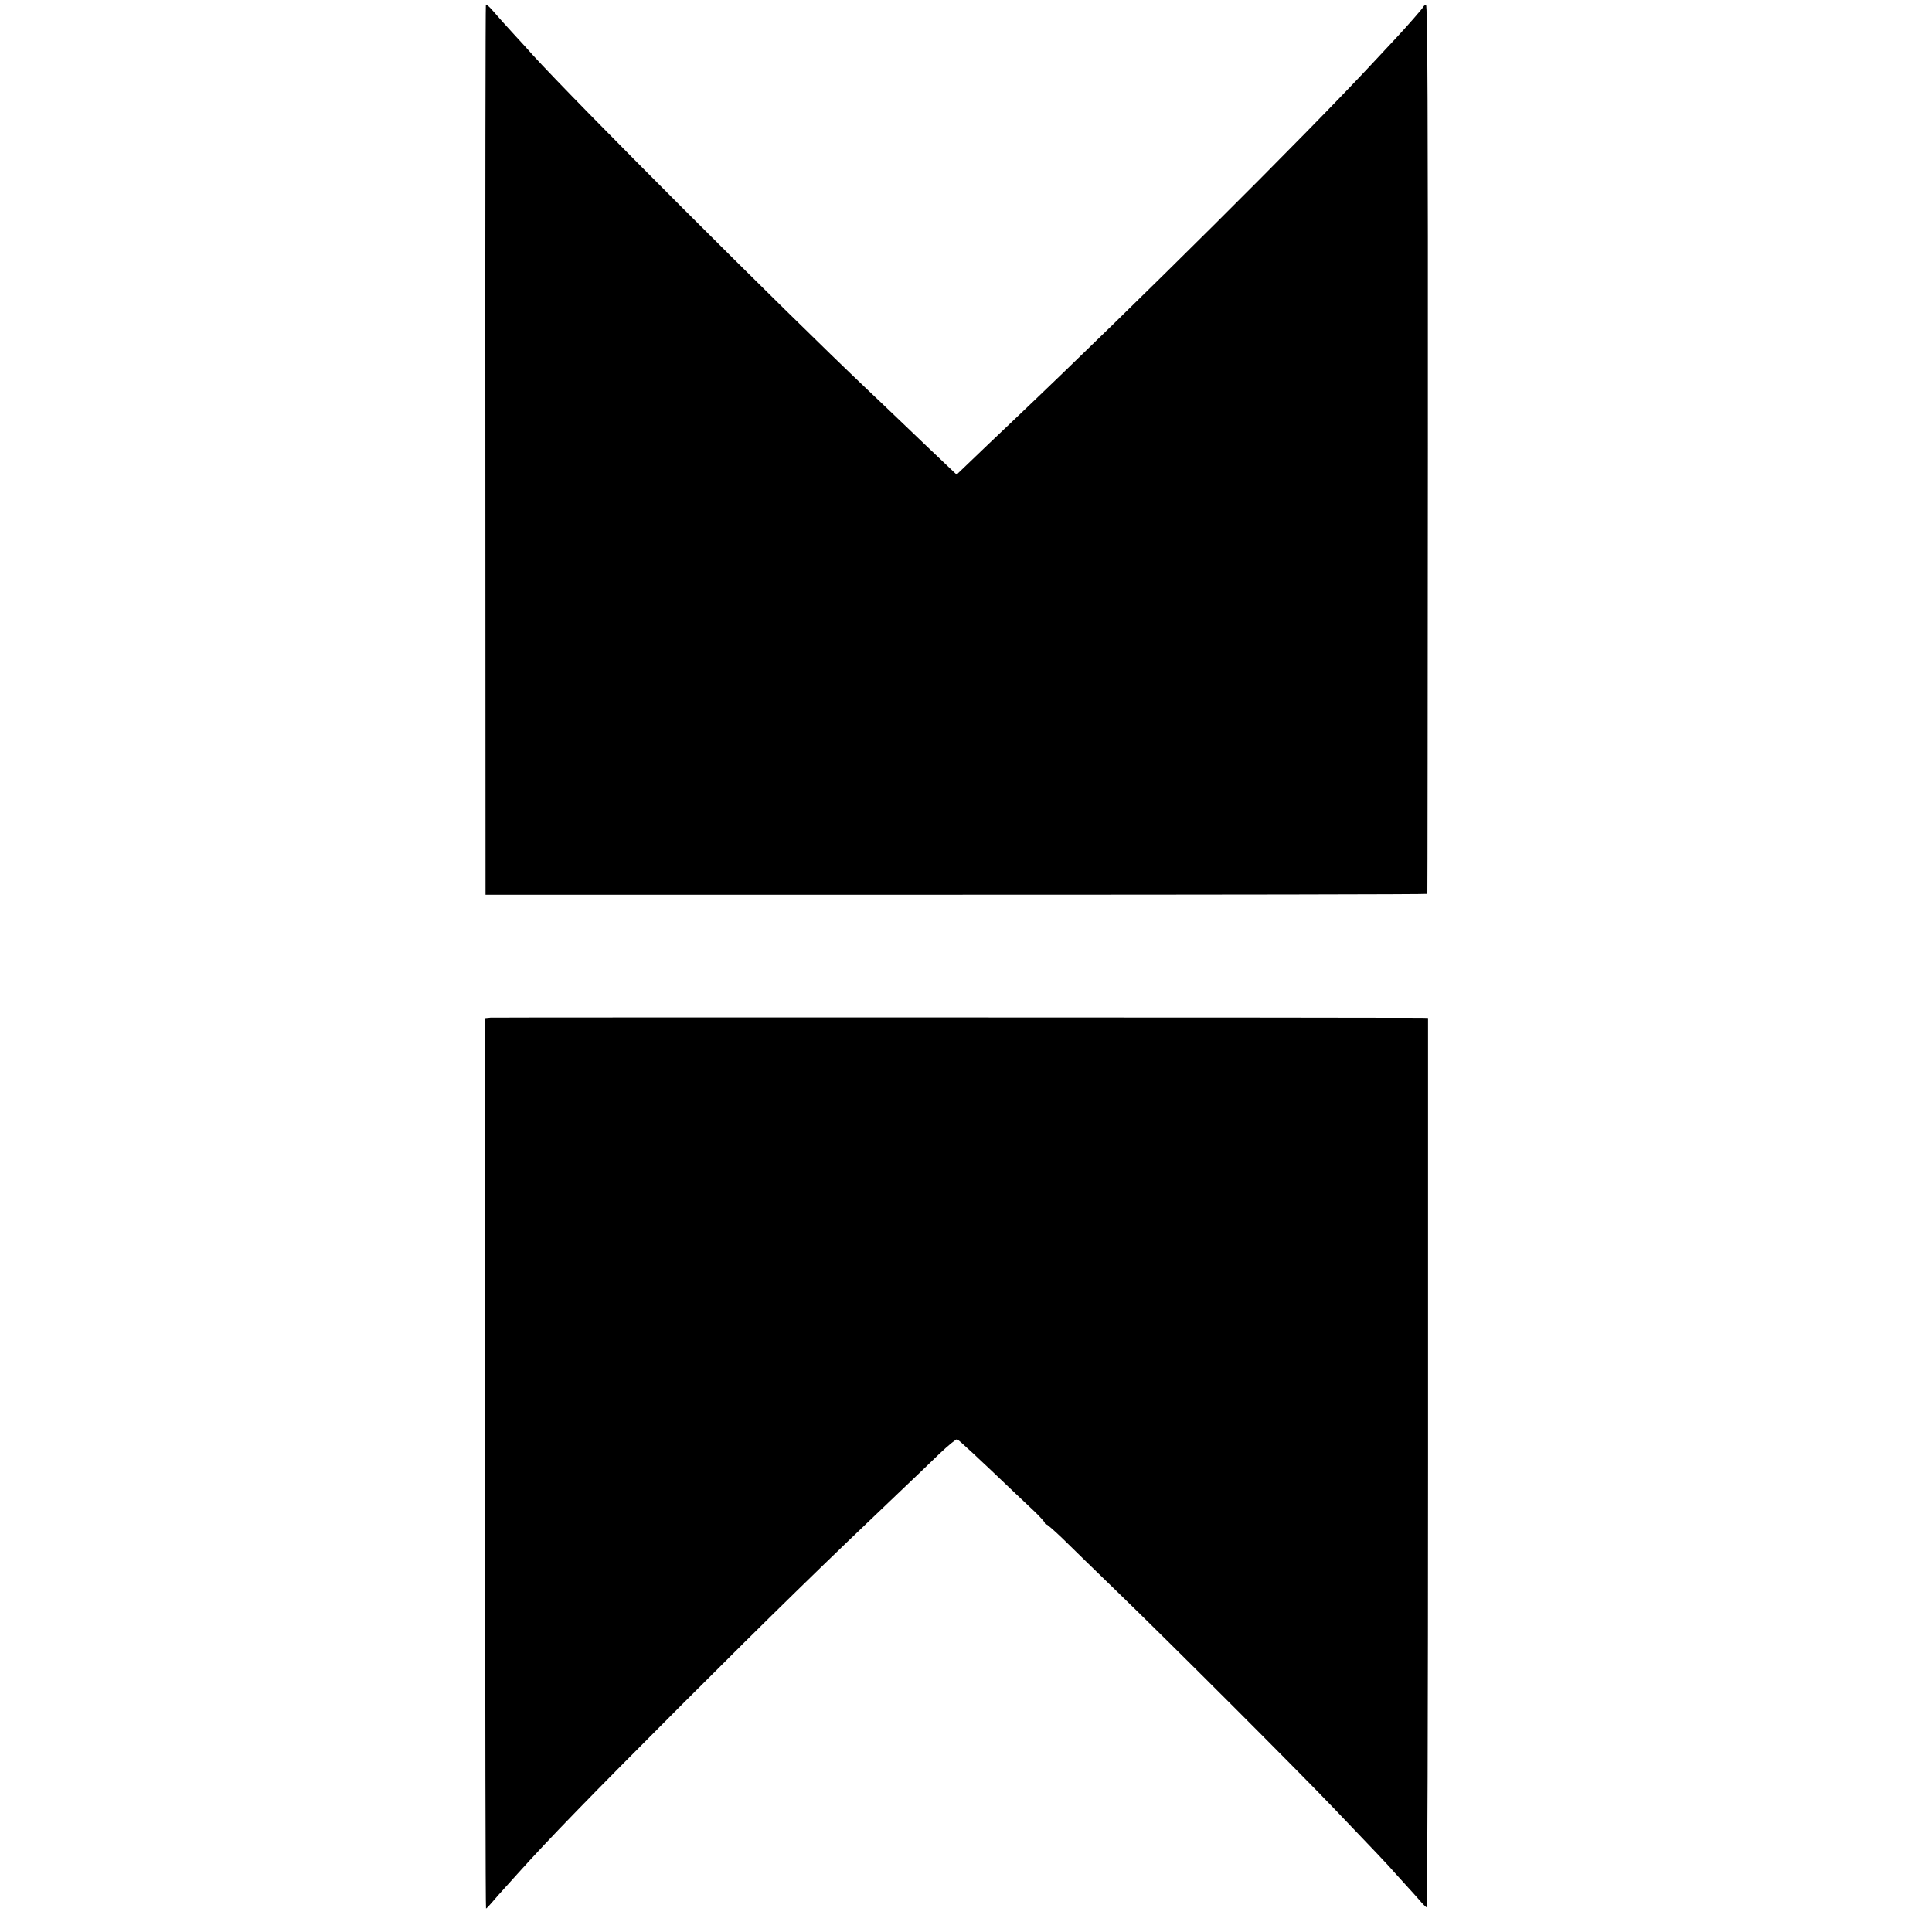
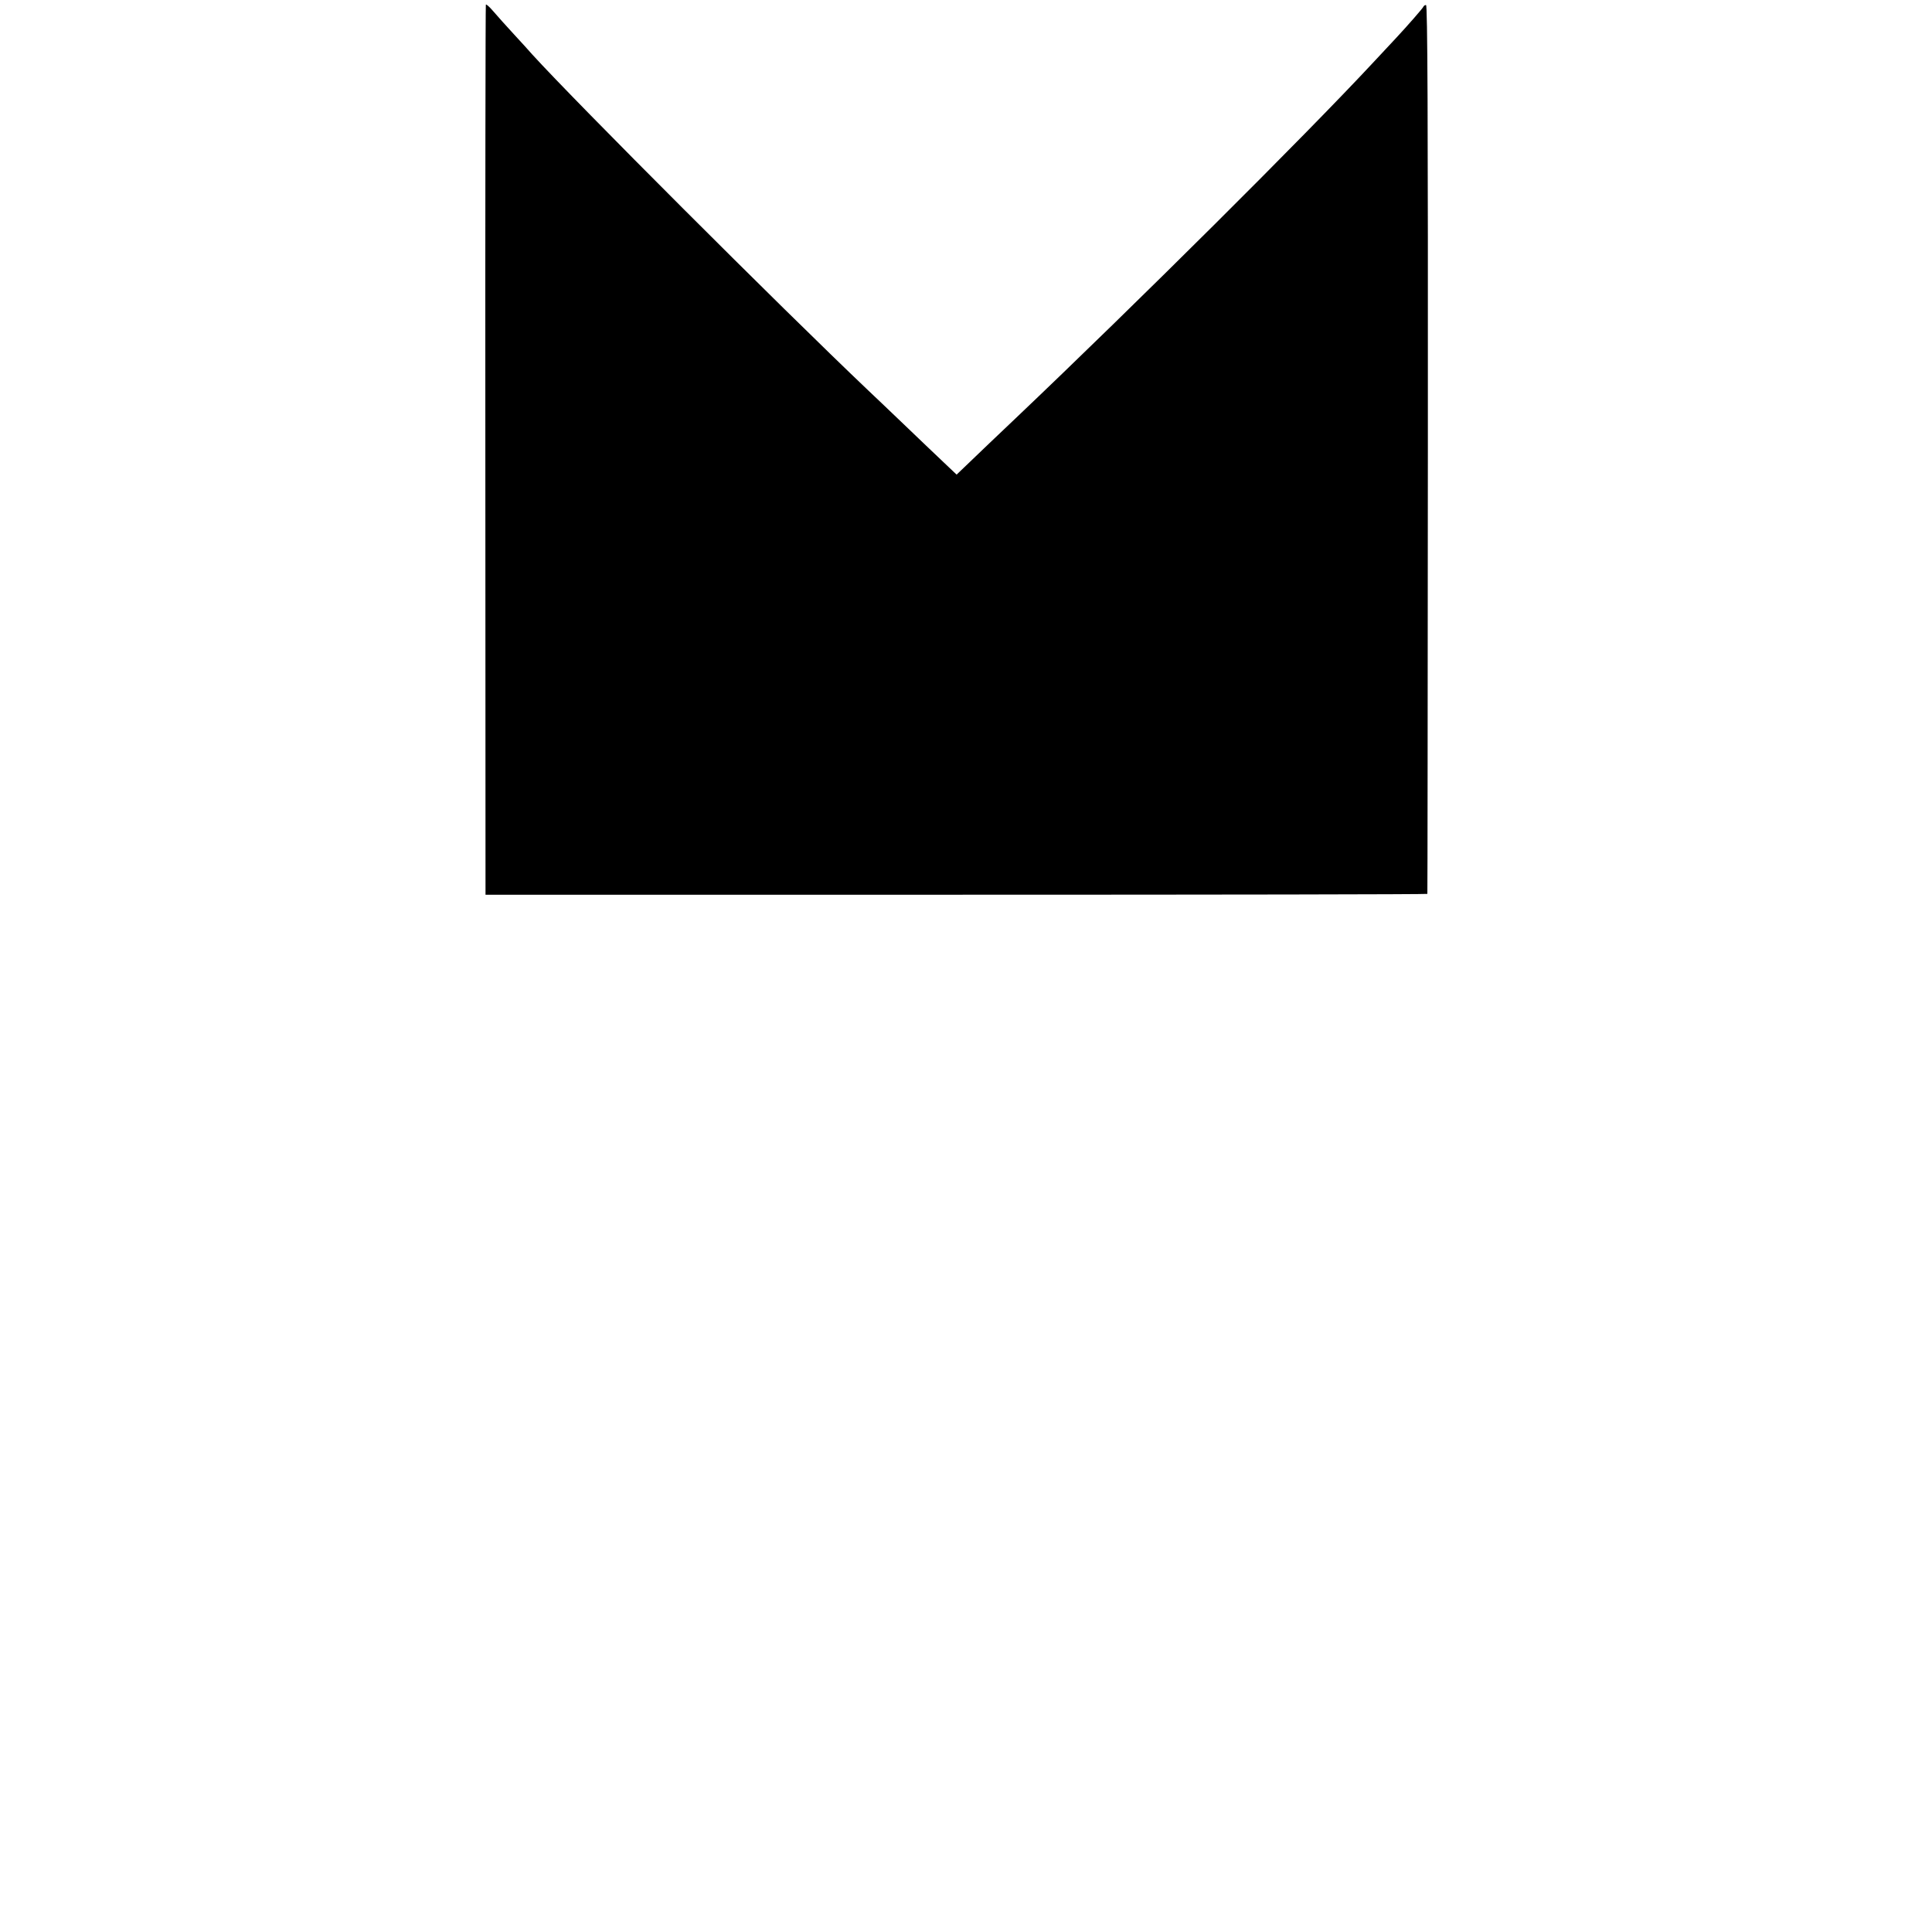
<svg xmlns="http://www.w3.org/2000/svg" version="1.0" width="1152pt" height="1152pt" viewBox="0 0 1152 1152" preserveAspectRatio="xMidYMid meet">
  <g transform="translate(0,1152) scale(0.1,-0.1)" fill="#000000" stroke="none">
    <path d="M2897 11492 c-2 -4 -4 -1199 -3 -2657 l1 -2650 2807 0 c1545 0 2809 2 2809 5 1 3 2 1196 3 2653 1 2015 -2 2647 -11 2647 -6 0 -13 -4 -15 -9 -3 -9 -95 -114 -163 -187 -22 -23 -85 -91 -140 -150 -407 -437 -1406 -1431 -2130 -2119 -136 -129 -181 -172 -305 -291 l-46 -44 -79 75 c-44 42 -152 144 -239 228 -88 84 -182 174 -210 200 -528 502 -1742 1716 -2003 2003 -15 18 -65 72 -109 120 -45 49 -100 110 -122 136 -23 27 -43 45 -45 40z" />
-     <path d="M2924 5452 l-31 -3 0 -2655 c0 -1459 2 -2654 5 -2654 3 0 19 17 36 37 17 20 52 60 77 87 26 28 58 65 73 81 198 220 424 452 981 1010 545 545 858 850 1300 1270 81 77 188 179 238 228 51 48 97 86 104 85 9 -3 122 -107 353 -328 26 -25 75 -71 109 -103 33 -32 61 -63 61 -68 0 -5 4 -9 10 -9 5 0 47 -37 94 -82 46 -46 198 -193 337 -328 315 -305 1071 -1061 1281 -1281 274 -286 318 -333 371 -393 29 -32 63 -70 77 -85 14 -15 42 -46 62 -69 20 -24 40 -44 45 -45 4 -1 8 1192 8 2651 l0 2652 -35 1 c-158 2 -5532 3 -5556 1z" />
  </g>
</svg>